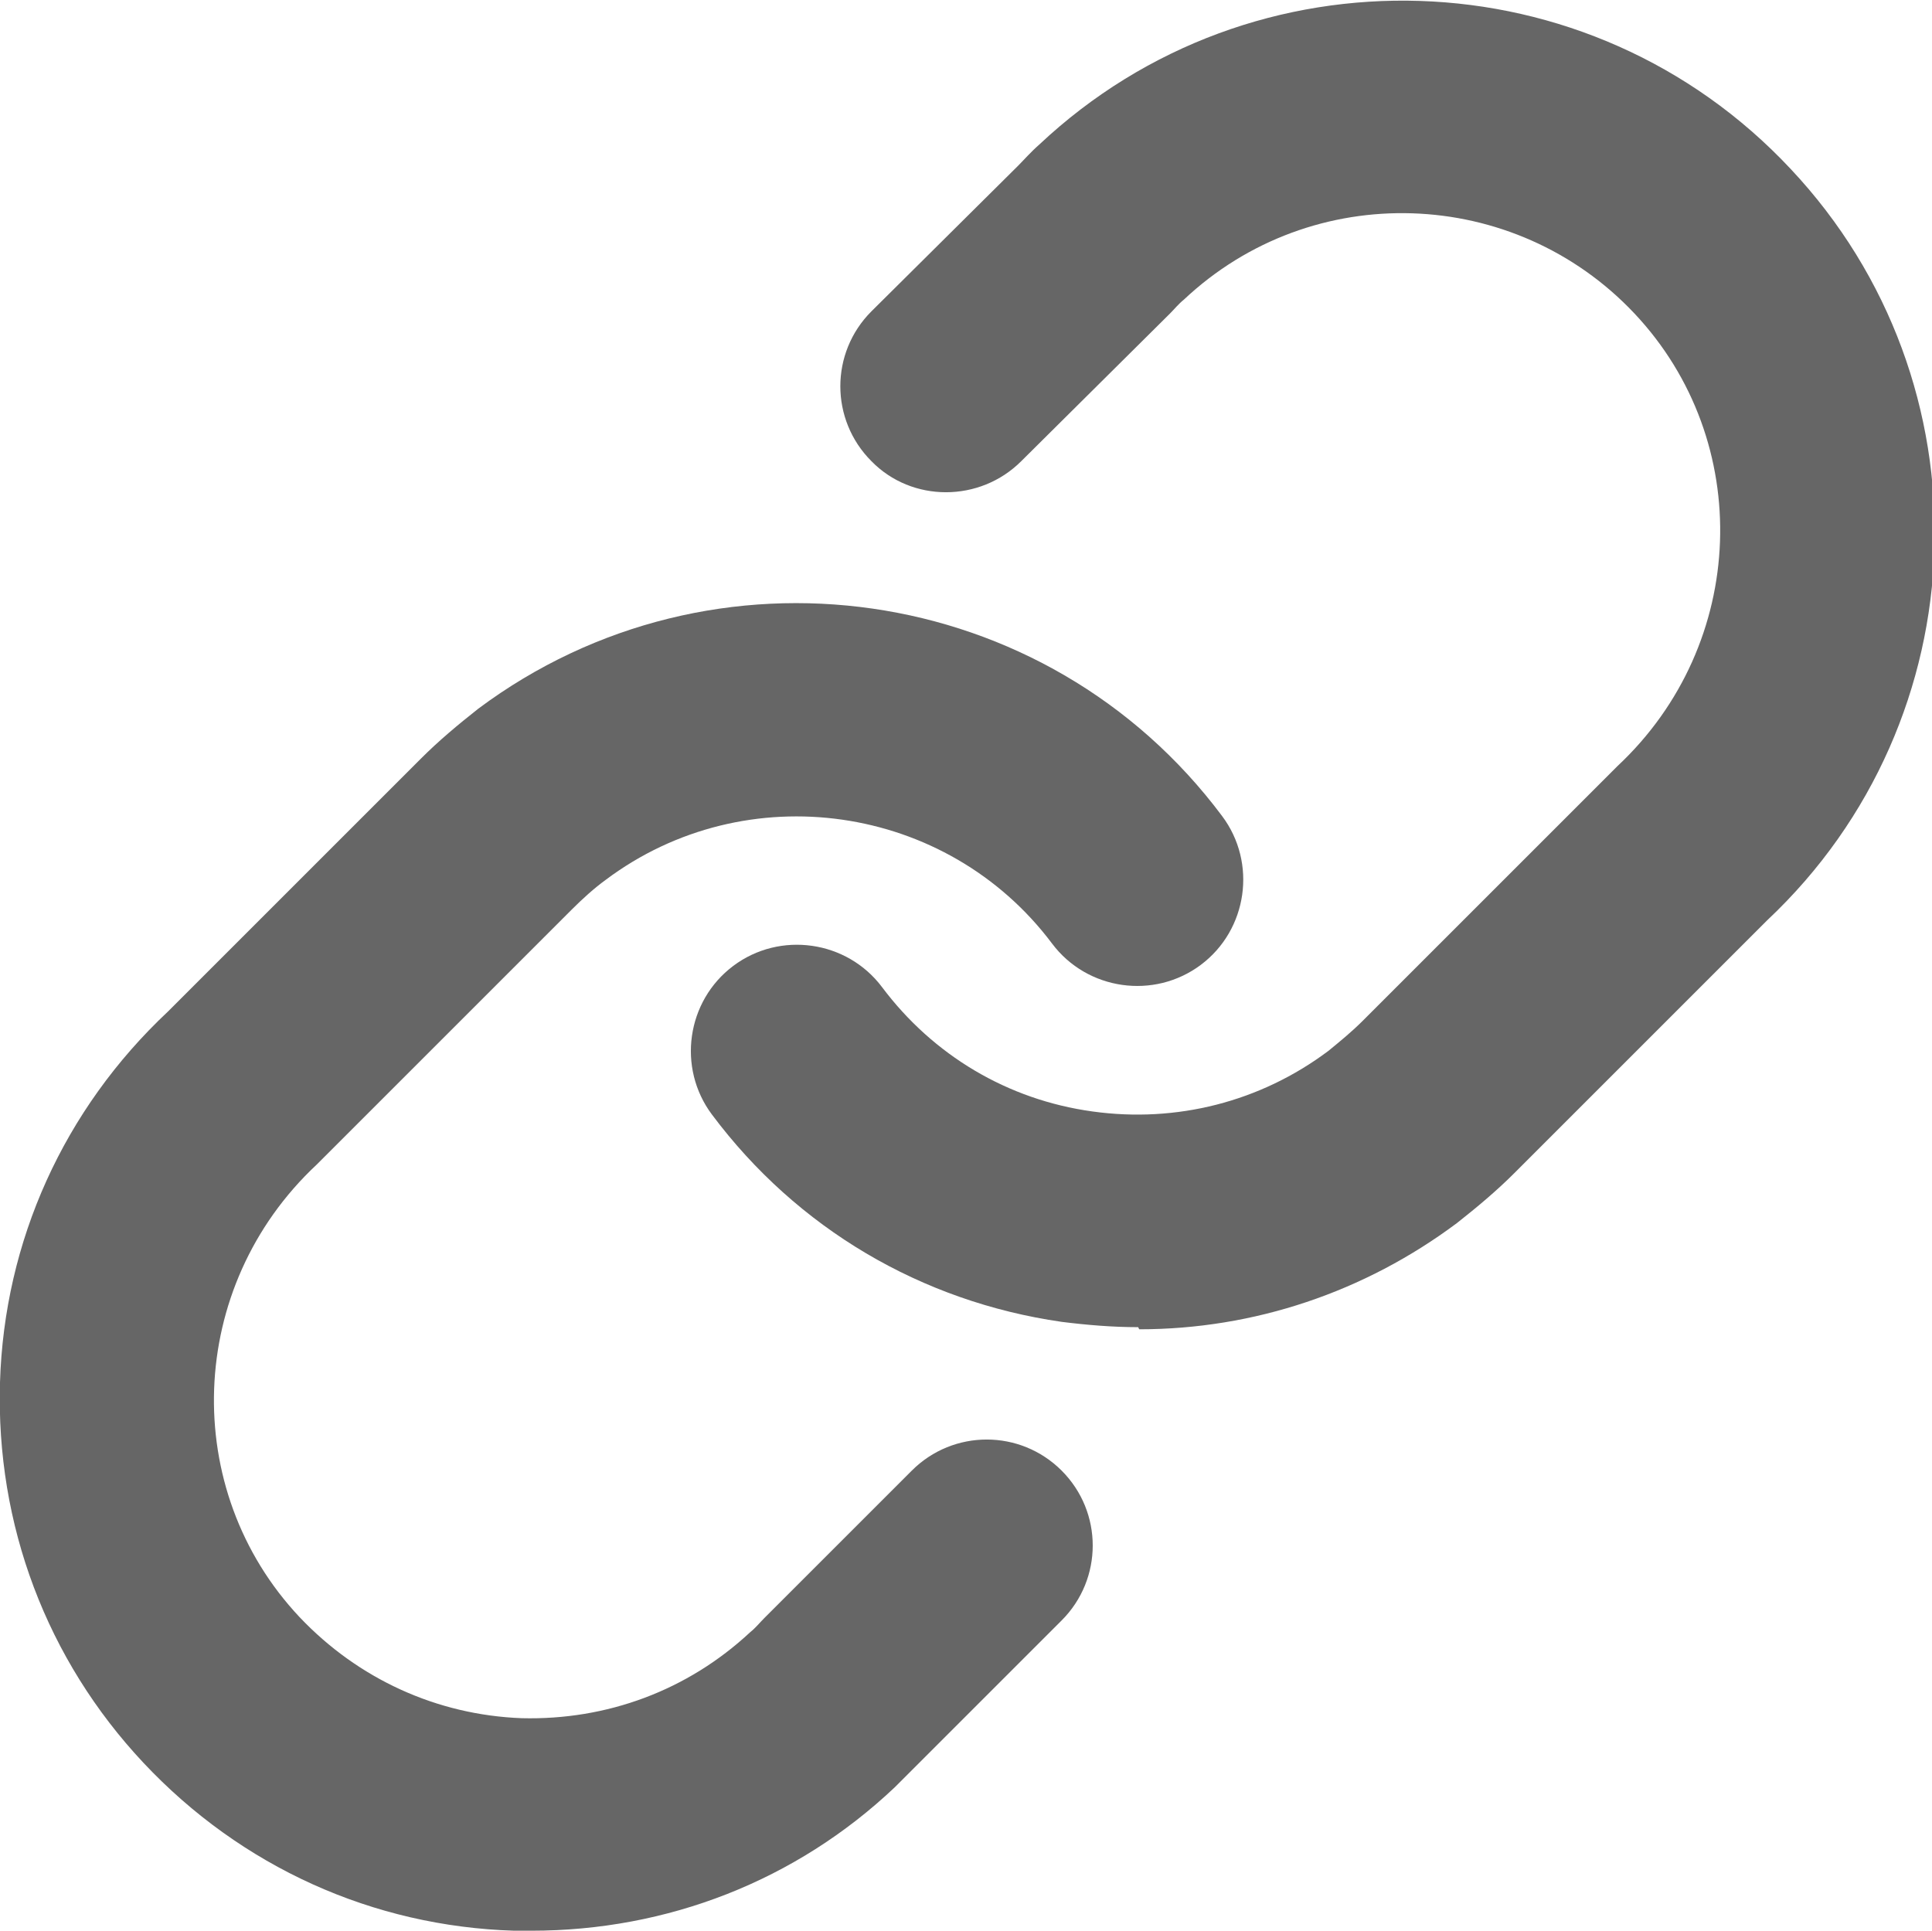
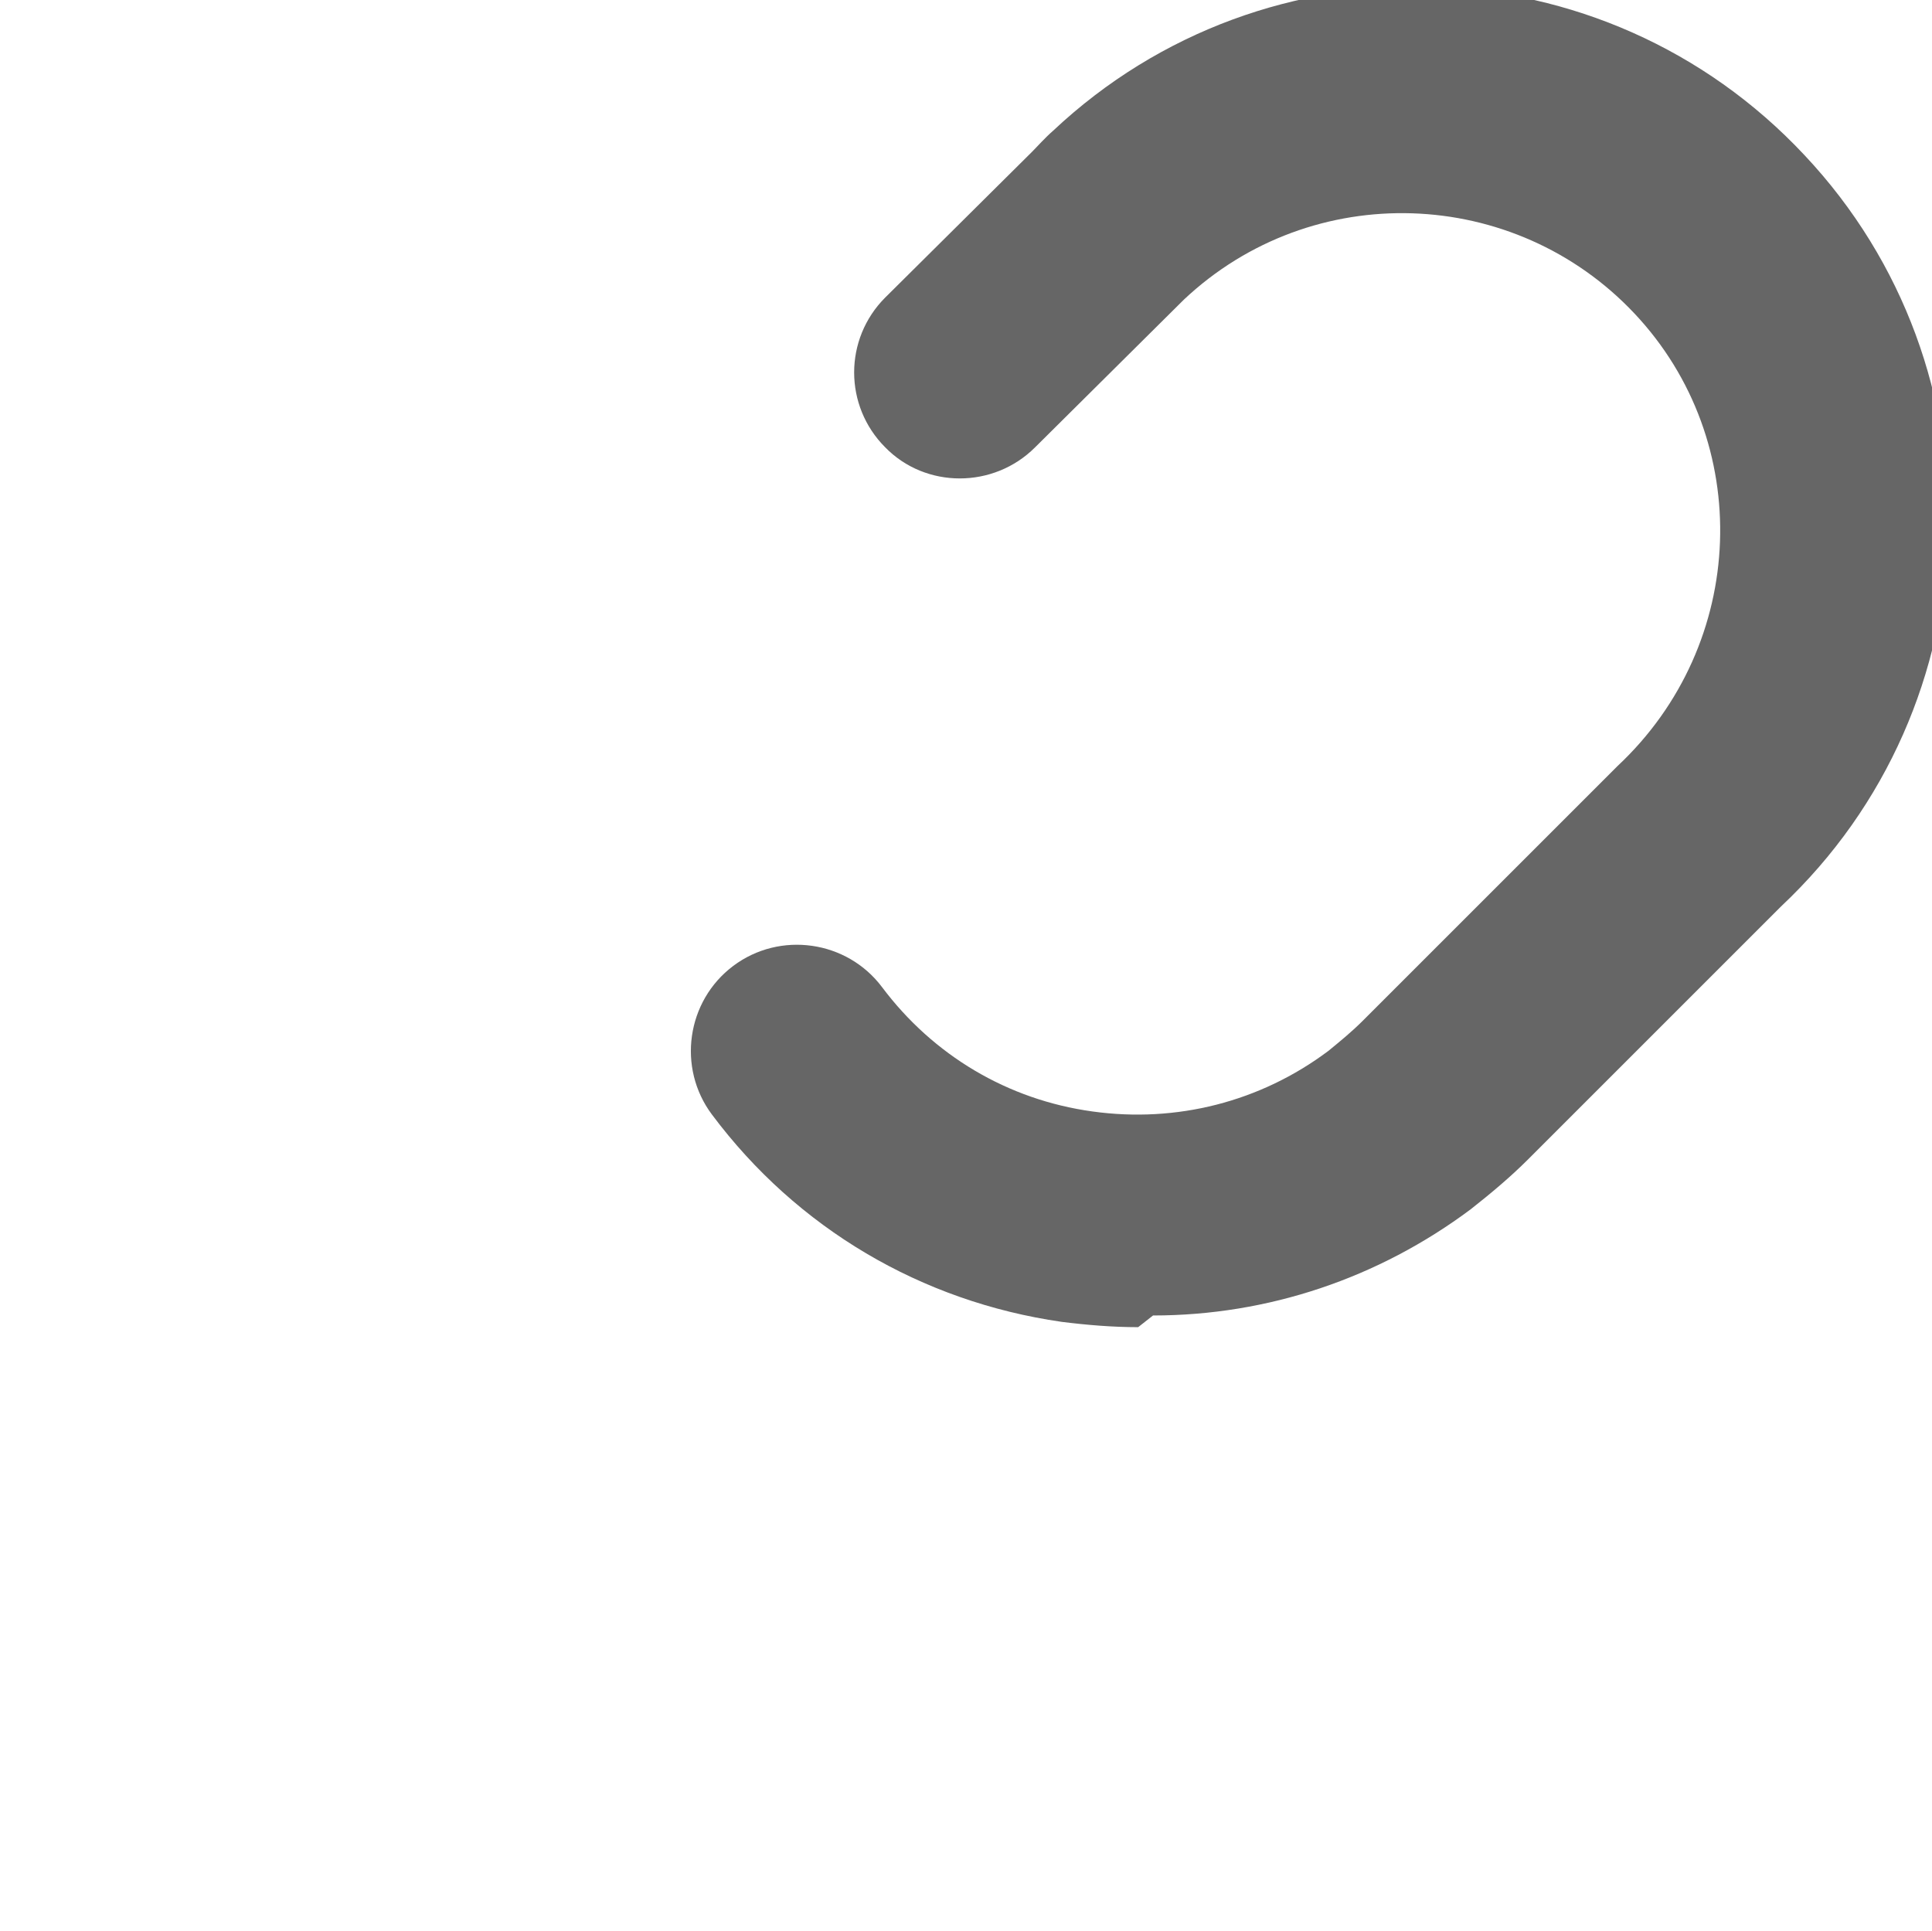
<svg xmlns="http://www.w3.org/2000/svg" id="a" width="18.18" height="18.17" viewBox="0 0 18.18 18.17">
-   <path d="M10.71,12.49c-.24,0-.48-.02-.72-.05-1.32-.19-2.49-.88-3.29-1.95-.33-.44-.24-1.07,.2-1.4,.44-.33,1.07-.24,1.4,.2,.48,.64,1.18,1.06,1.98,1.17,.79,.11,1.58-.09,2.22-.57,.11-.09,.22-.18,.32-.28l2.4-2.4c1.23-1.15,1.29-3.06,.16-4.26s-3.03-1.27-4.24-.13c-.05,.04-.09,.09-.13,.13l-1.4,1.39c-.39,.39-1.03,.39-1.41,0-.39-.39-.39-1.02,0-1.41l1.38-1.37c.05-.05,.12-.13,.2-.2,2.01-1.89,5.18-1.79,7.07,.23,1.89,2.01,1.79,5.18-.22,7.07l-2.38,2.38c-.17,.17-.35,.32-.54,.47-.87,.65-1.91,1-2.99,1Z" style="fill:#666;" />
-   <path d="M5,18.17c-.05,0-.11,0-.16,0-1.33-.04-2.57-.6-3.49-1.58C.44,15.62-.04,14.35,0,13.01c.04-1.33,.6-2.57,1.58-3.49l2.38-2.38c.17-.17,.35-.32,.54-.47,2.21-1.65,5.35-1.2,7,1.01,.33,.44,.24,1.07-.2,1.4-.44,.33-1.07,.24-1.4-.2-.99-1.32-2.88-1.59-4.2-.6-.11,.08-.22,.18-.32,.28l-2.4,2.4c-1.23,1.15-1.29,3.06-.16,4.26,.55,.58,1.29,.92,2.09,.95,.8,.02,1.56-.26,2.15-.81,.05-.04,.09-.09,.13-.13l1.39-1.39c.39-.39,1.02-.39,1.41,0,.39,.39,.39,1.02,0,1.41l-1.37,1.37c-.05,.05-.13,.13-.2,.2-.93,.88-2.14,1.35-3.42,1.35Z" style="fill:#666;" />
+   <path d="M10.71,12.49c-.24,0-.48-.02-.72-.05-1.32-.19-2.49-.88-3.29-1.95-.33-.44-.24-1.07,.2-1.4,.44-.33,1.07-.24,1.4,.2,.48,.64,1.18,1.06,1.98,1.17,.79,.11,1.58-.09,2.22-.57,.11-.09,.22-.18,.32-.28l2.4-2.4c1.23-1.15,1.29-3.06,.16-4.26s-3.03-1.27-4.24-.13l-1.4,1.39c-.39,.39-1.03,.39-1.41,0-.39-.39-.39-1.02,0-1.41l1.38-1.37c.05-.05,.12-.13,.2-.2,2.01-1.89,5.18-1.79,7.07,.23,1.89,2.01,1.79,5.18-.22,7.07l-2.38,2.38c-.17,.17-.35,.32-.54,.47-.87,.65-1.91,1-2.99,1Z" style="fill:#666;" />
</svg>